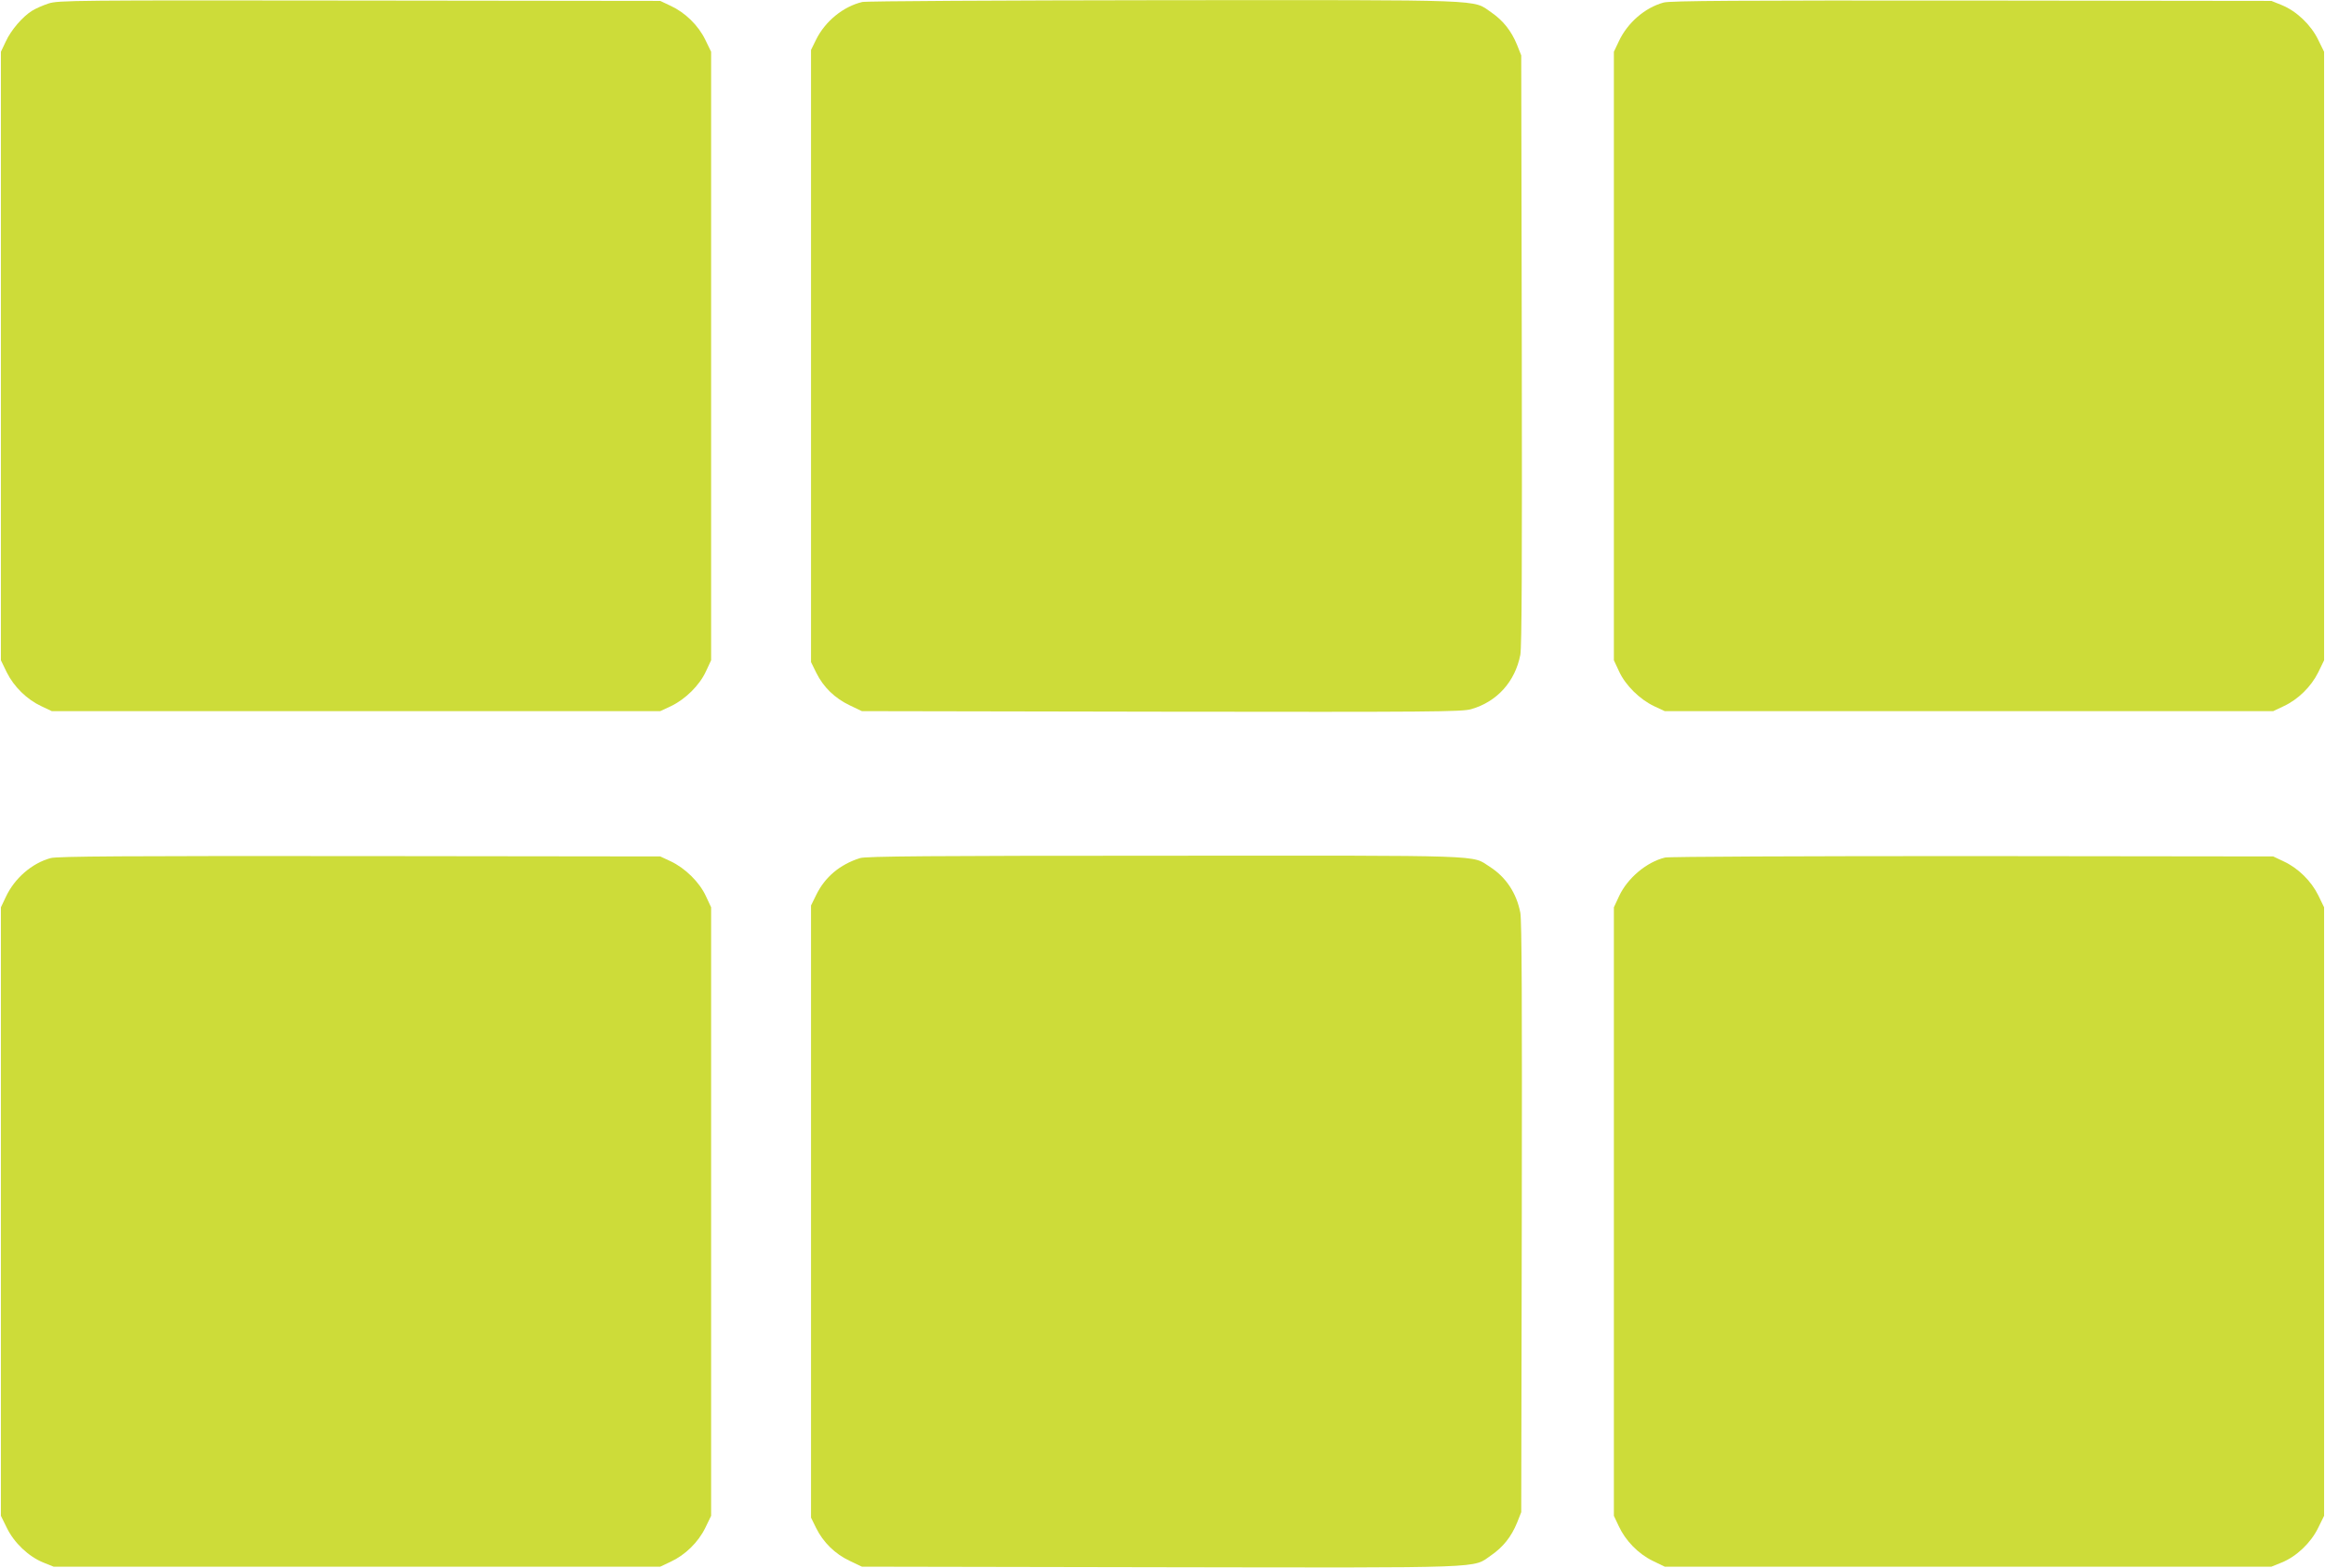
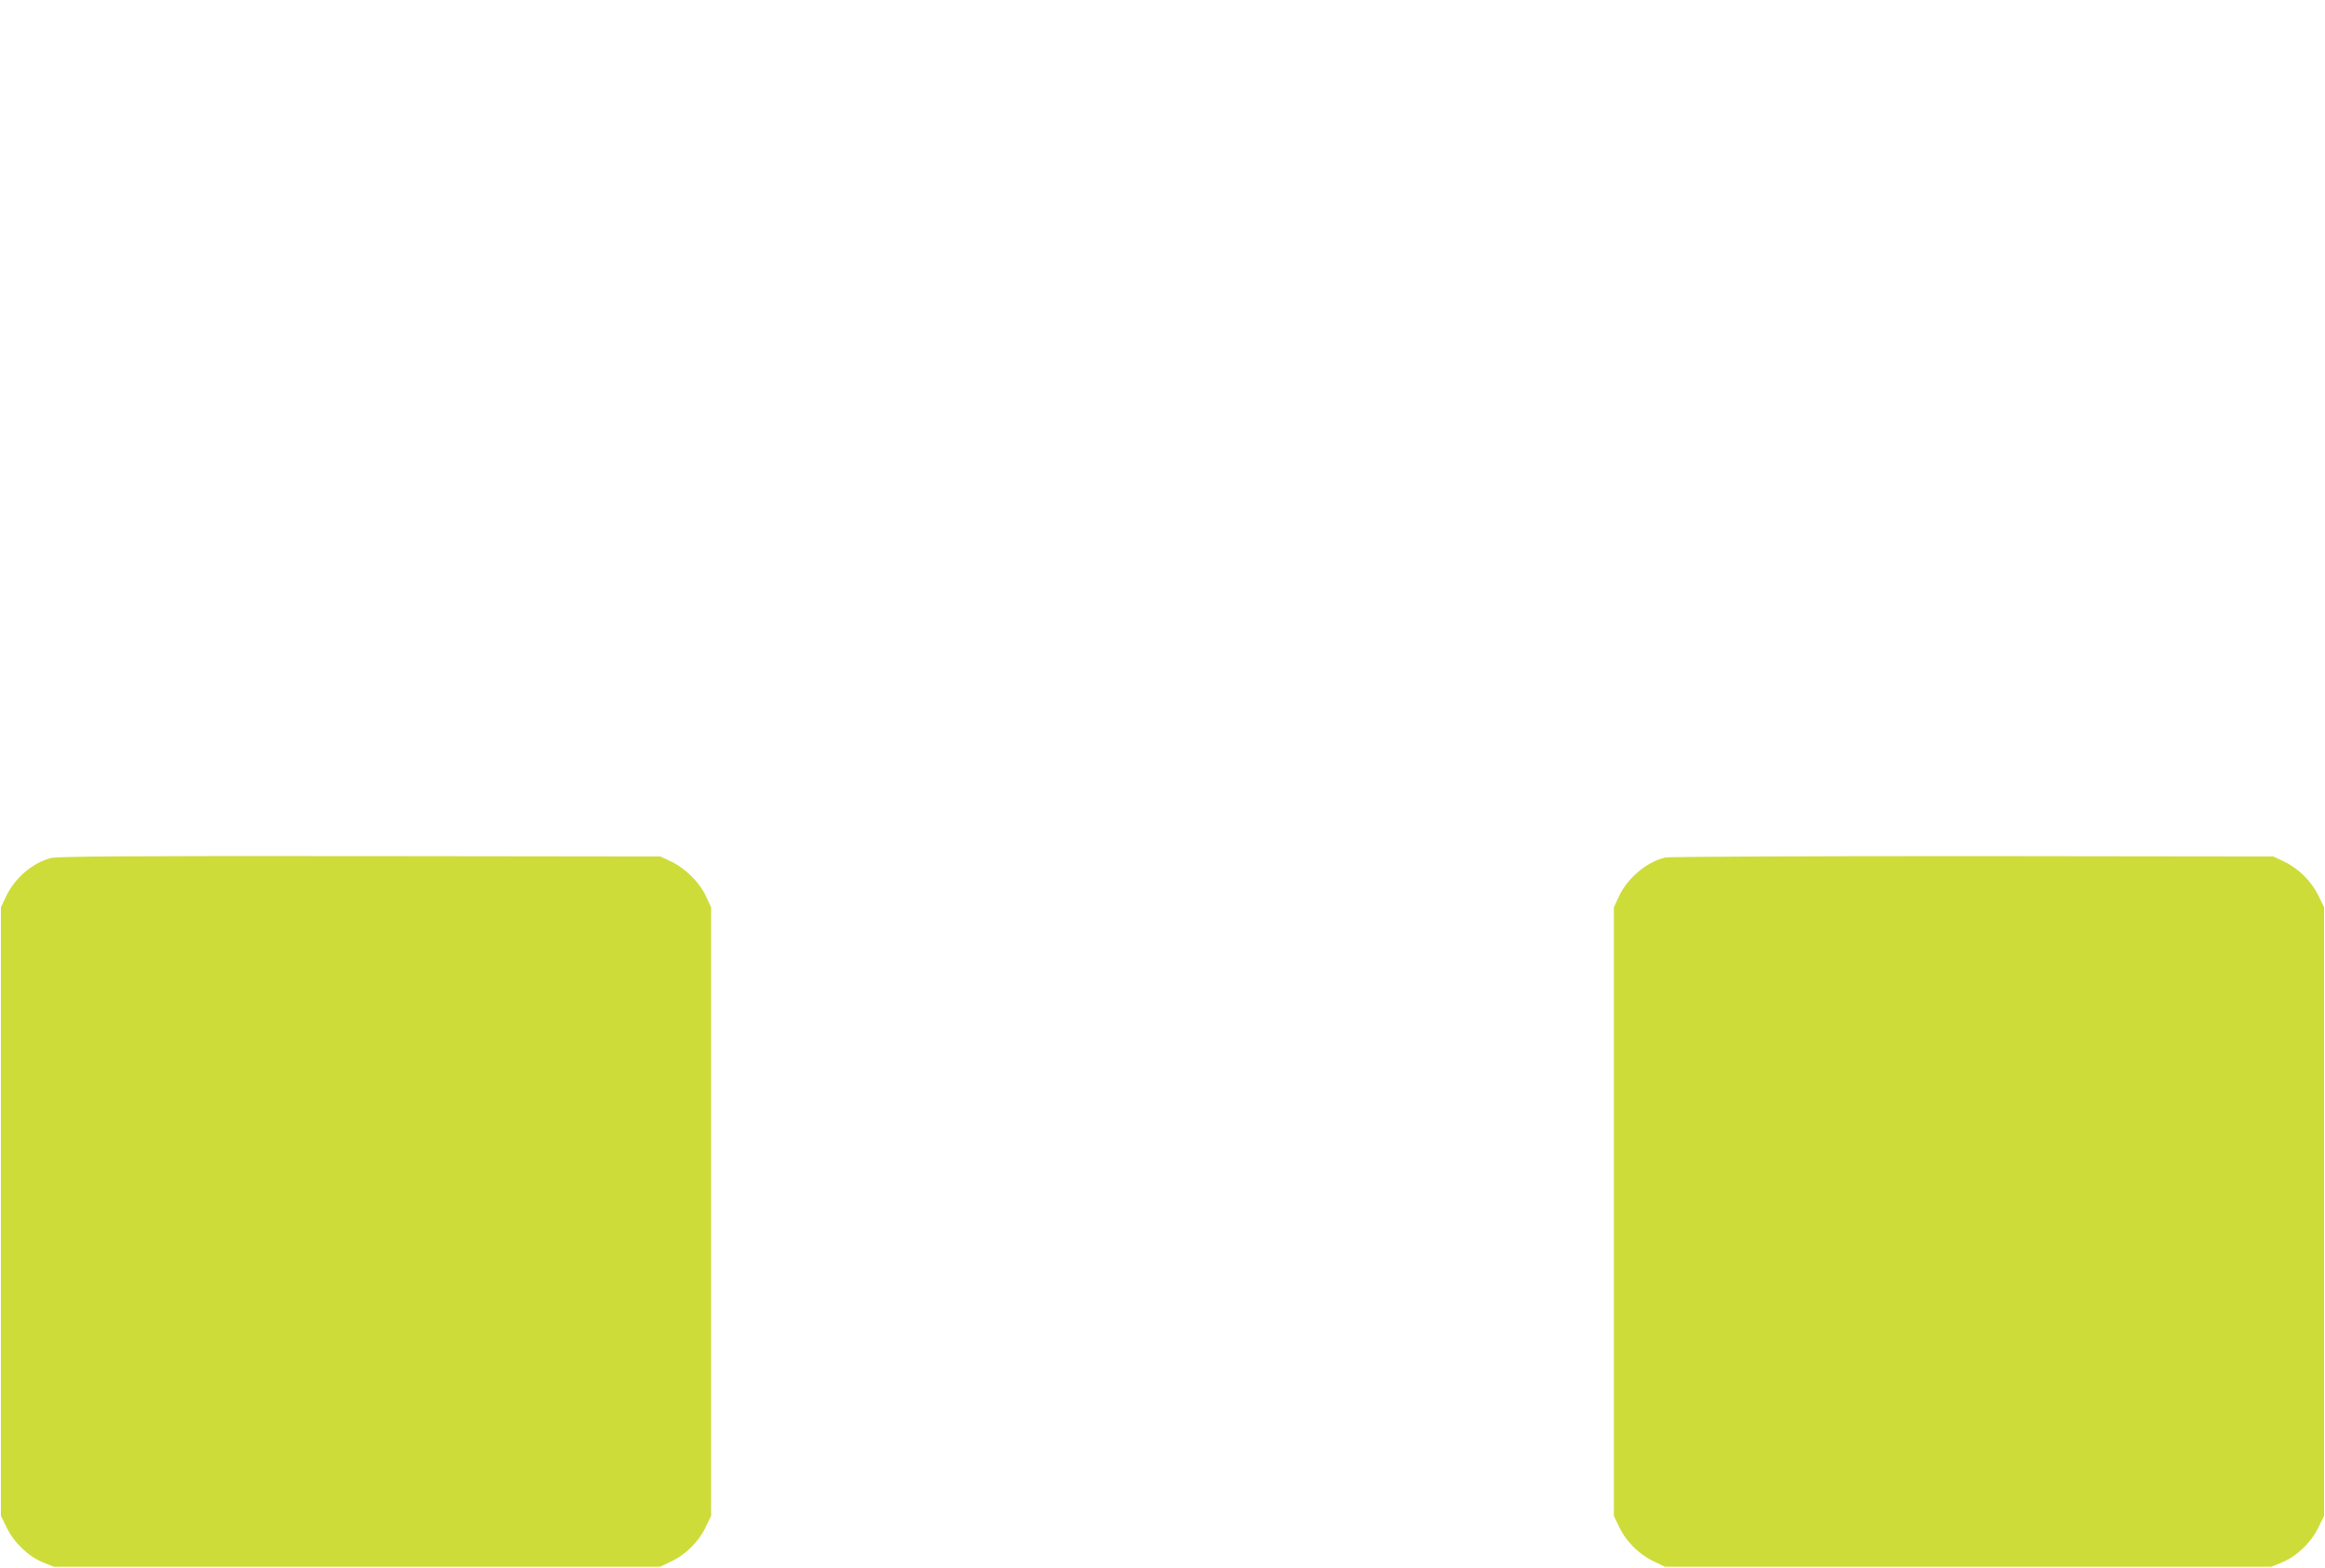
<svg xmlns="http://www.w3.org/2000/svg" version="1.0" width="1280pt" height="863pt" viewBox="0 0 1280 863" preserveAspectRatio="xMidYMid meet">
  <g transform="translate(0,863) scale(0.1,-0.1)" fill="#cddc39" stroke="none">
-     <path d="M268 8611 c-31 -10 -72 -28 -91 -40 -52 -32 -116 -106 -145 -169 l-27 -57 0 -1675 0 -1675 32 -66 c39 -79 111 -150 191 -187 l57 -27 1675 0 1675 0 58 27 c80 38 158 115 193 191 l29 62 0 1675 0 1675 -32 66 c-39 80 -111 150 -191 187 l-57 27 -1655 2 c-1576 2 -1658 1 -1712 -16z" />
-     <path d="M4747 8619 c-105 -25 -204 -106 -254 -207 l-28 -57 0 -1685 0 -1685 29 -59 c39 -79 102 -140 184 -179 l67 -32 1650 -3 c1484 -2 1655 -1 1705 14 142 41 241 151 270 299 8 44 10 498 8 1680 l-3 1620 -23 58 c-32 78 -77 134 -142 179 -106 72 8 68 -1800 67 -903 -1 -1642 -5 -1663 -10z" />
-     <path d="M9159 8616 c-103 -28 -199 -111 -247 -214 l-27 -57 0 -1675 0 -1675 29 -62 c35 -76 113 -153 193 -191 l58 -27 1675 0 1675 0 57 27 c80 37 152 108 191 187 l32 66 0 1675 0 1675 -33 67 c-40 82 -119 157 -200 190 l-57 23 -1650 2 c-1285 1 -1660 -1 -1696 -11z" />
    <path d="M279 3906 c-103 -28 -199 -111 -247 -214 l-27 -57 0 -1675 0 -1675 33 -67 c40 -82 119 -157 200 -190 l57 -23 1670 0 1670 0 57 27 c80 37 152 107 191 187 l32 66 0 1675 0 1675 -29 62 c-35 76 -113 153 -193 191 l-58 27 -1655 2 c-1290 1 -1665 -1 -1701 -11z" />
-     <path d="M4735 3906 c-111 -35 -193 -104 -241 -202 l-29 -59 0 -1685 0 -1685 28 -57 c39 -79 104 -143 185 -181 l67 -32 1644 -3 c1830 -3 1715 -7 1821 66 65 45 110 101 142 179 l23 58 3 1620 c2 1182 0 1636 -8 1680 -21 109 -80 197 -168 253 -103 66 12 62 -1791 61 -1292 0 -1644 -3 -1676 -13z" />
    <path d="M9167 3909 c-101 -24 -207 -113 -253 -212 l-29 -62 0 -1675 0 -1675 27 -57 c37 -80 107 -152 187 -191 l66 -32 1670 0 1670 0 57 23 c81 33 160 108 200 190 l33 67 0 1675 0 1675 -32 66 c-39 79 -111 150 -191 187 l-57 27 -1655 2 c-945 0 -1671 -3 -1693 -8z" />
  </g>
</svg>